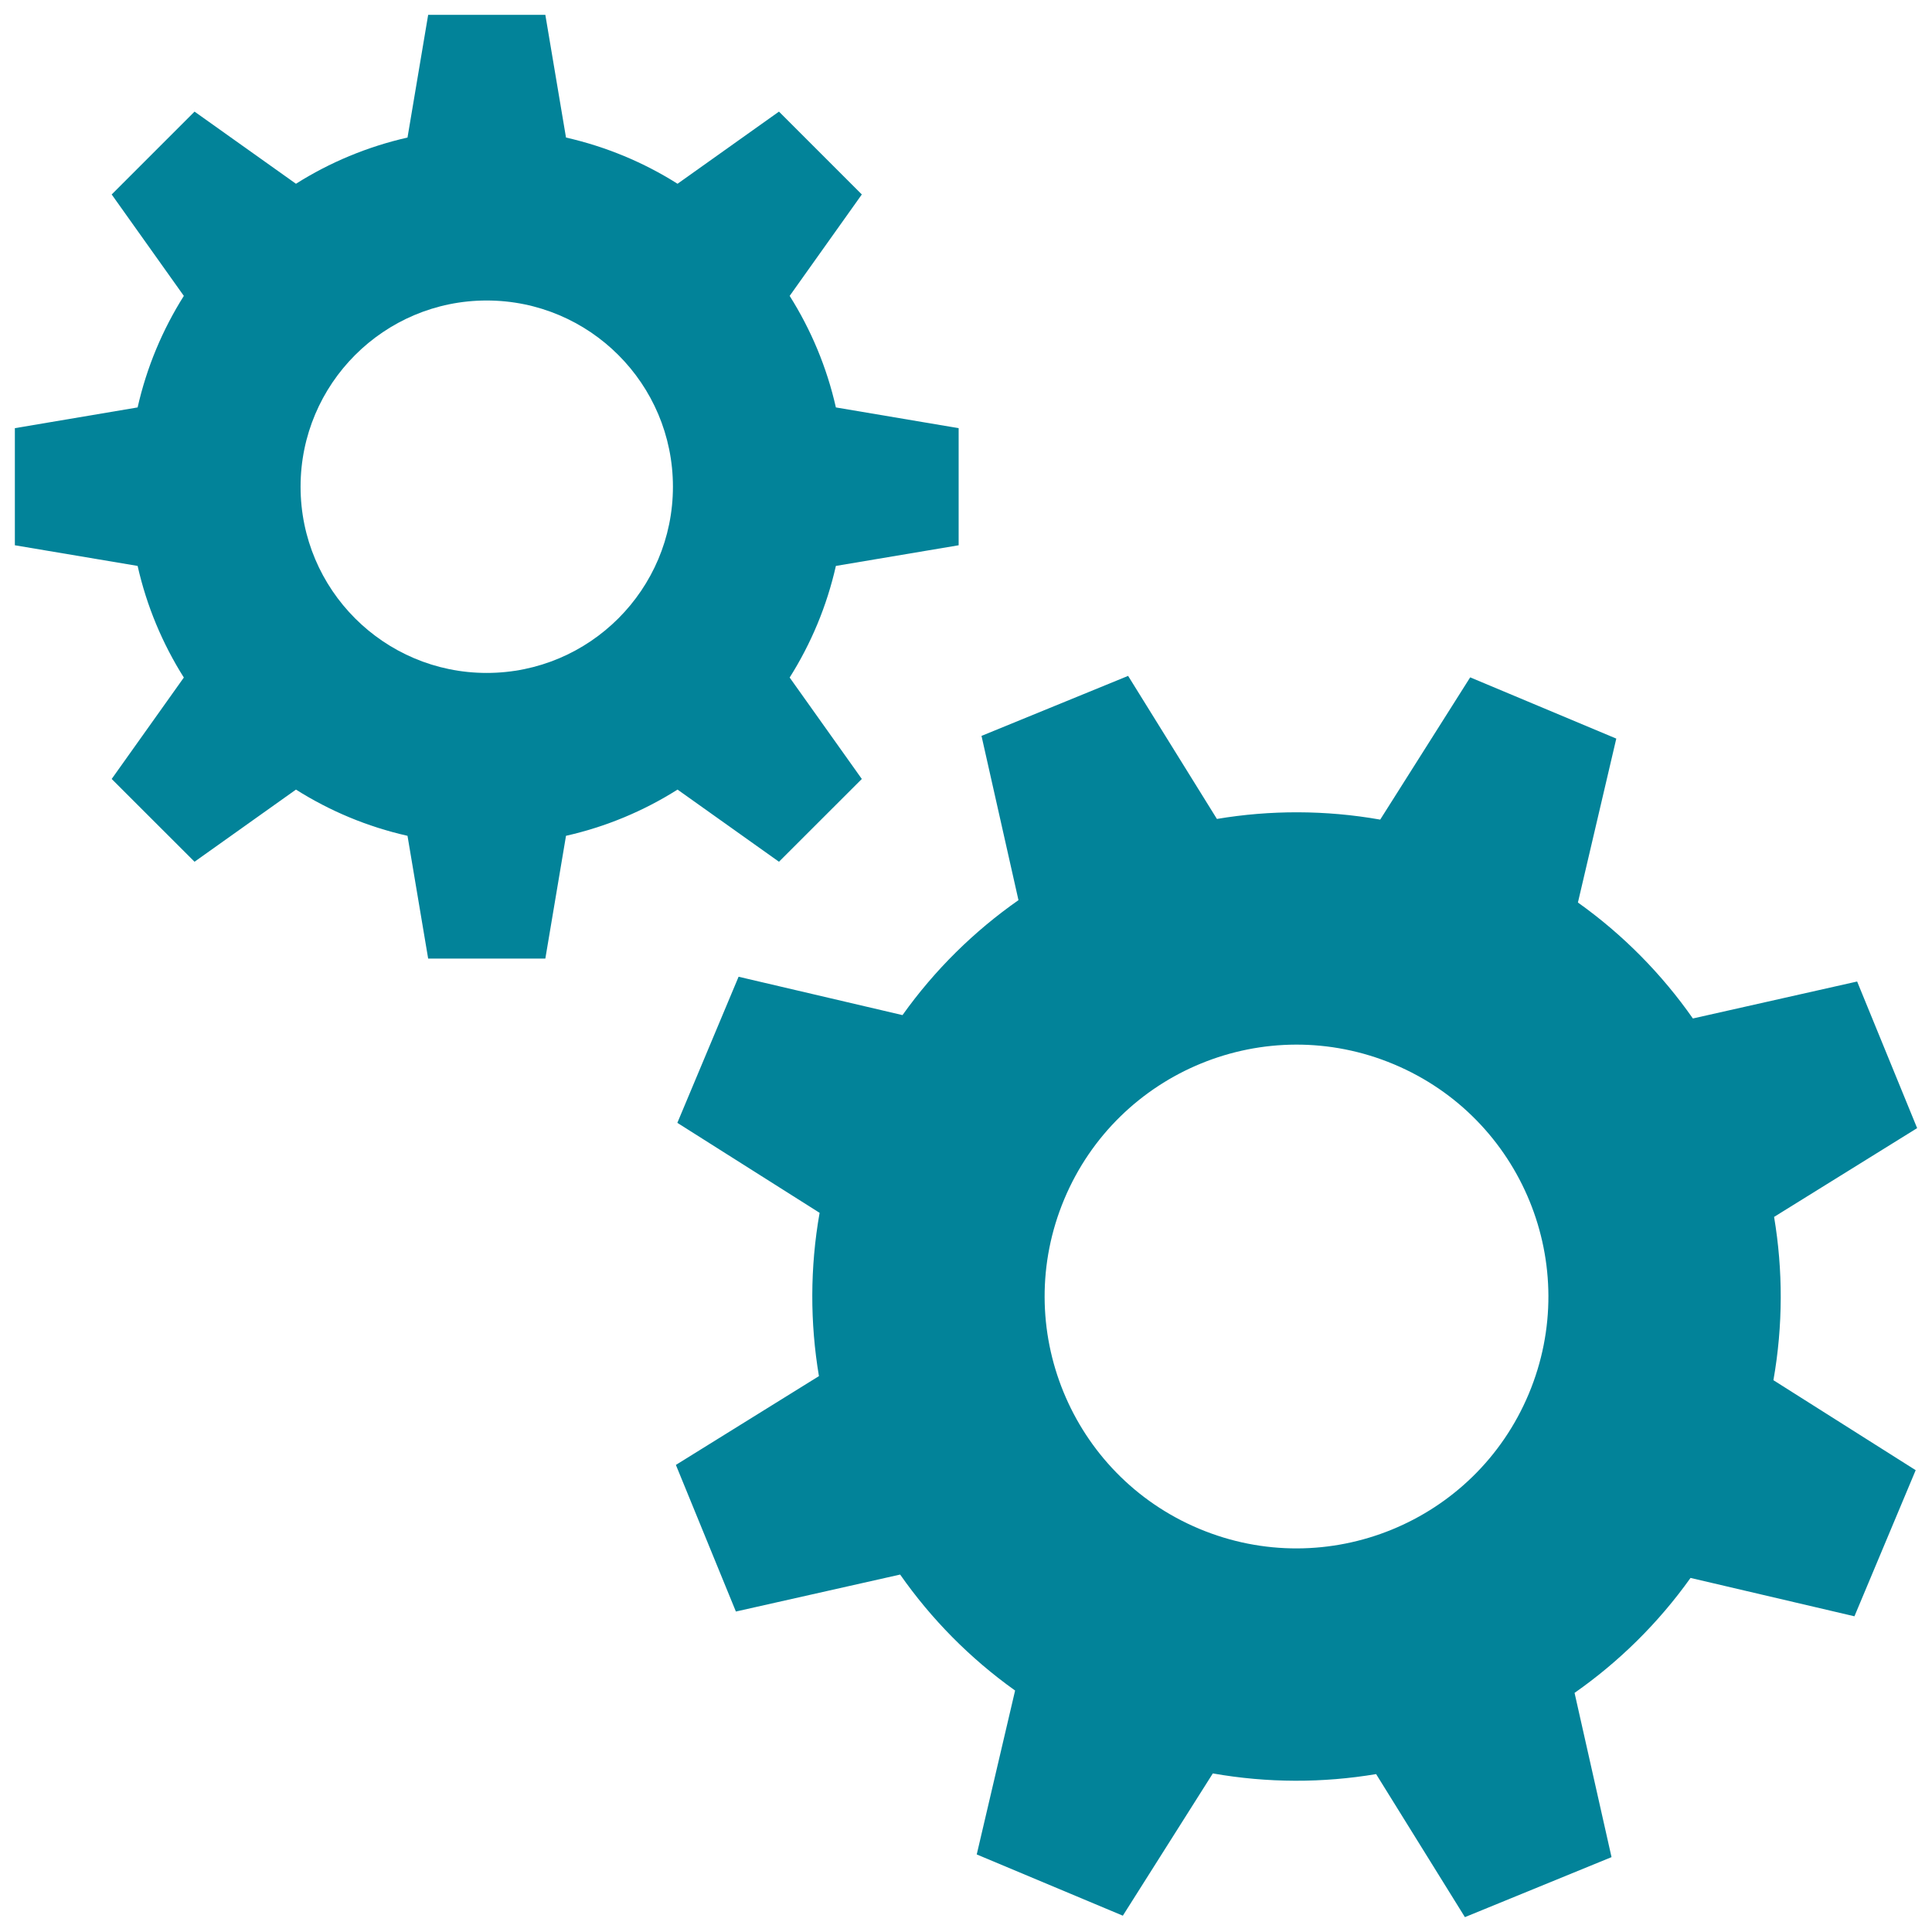
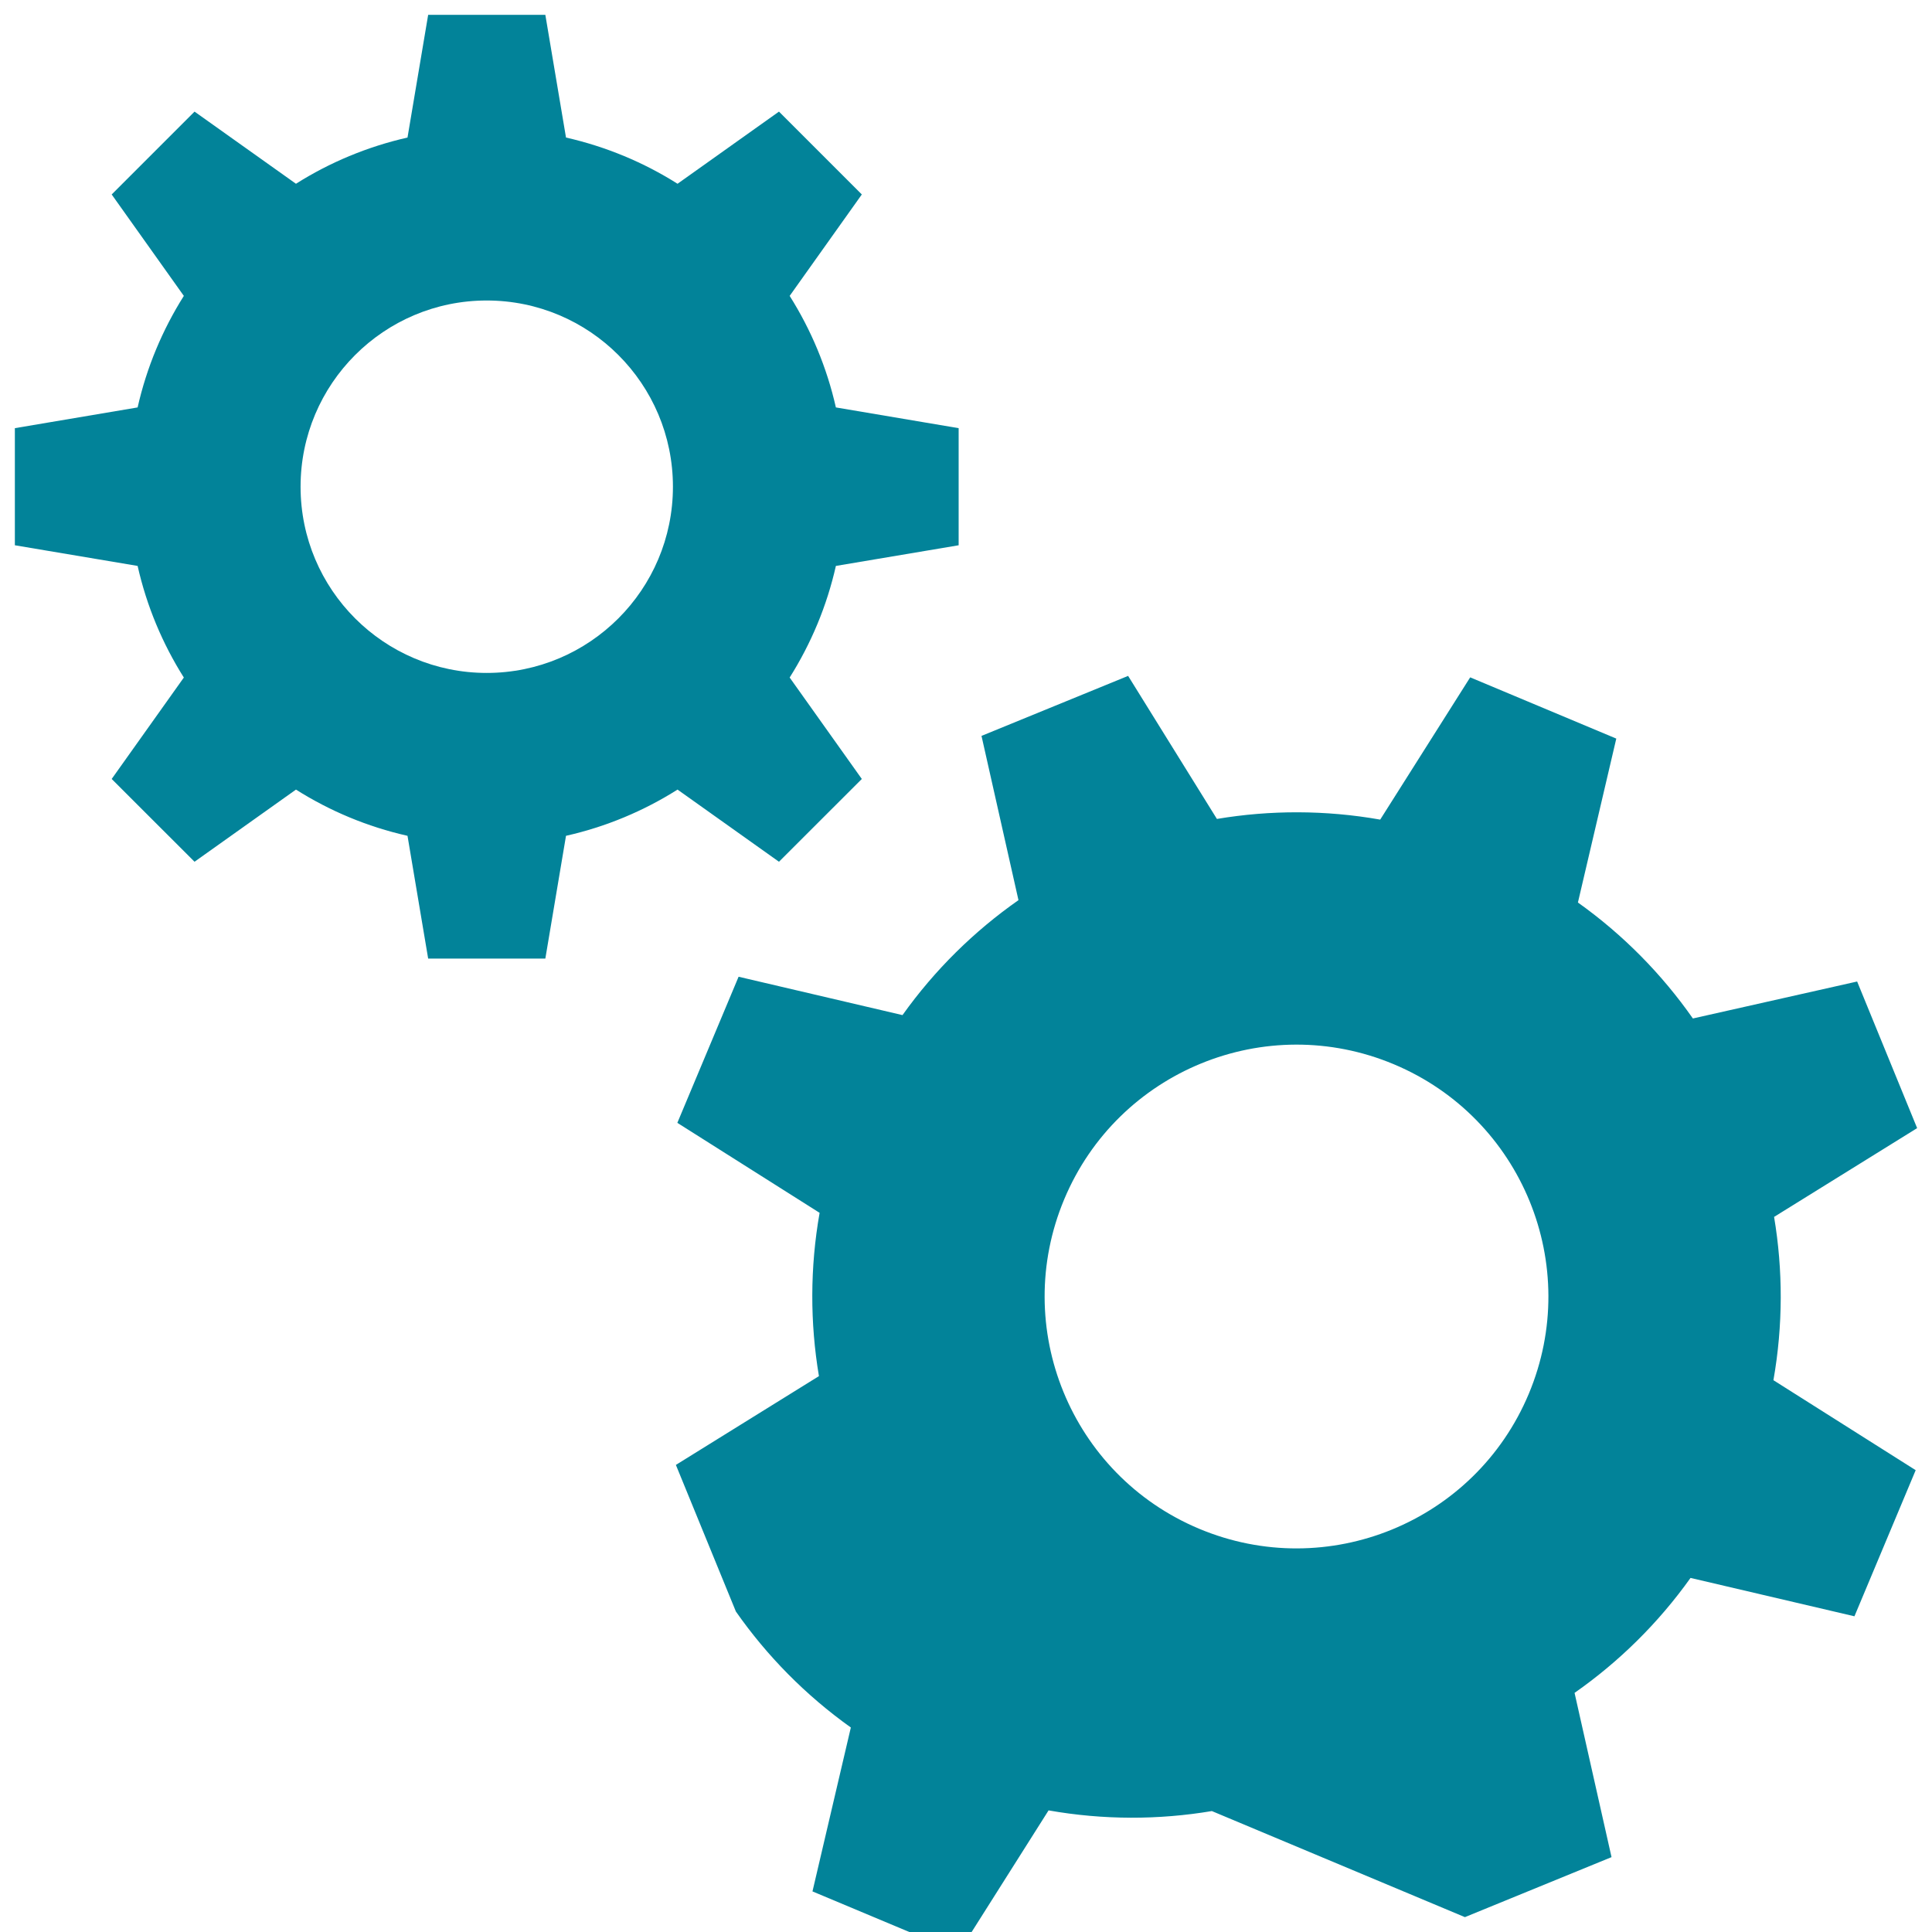
<svg xmlns="http://www.w3.org/2000/svg" fill="#028399" version="1.1" id="Layer_1" width="256px" height="256px" viewBox="0 0 260 260" enable-background="new 0 0 260 260" xml:space="preserve">
  <g id="SVGRepo_bgCarrier" stroke-width="0" />
  <g id="SVGRepo_tracerCarrier" stroke-linecap="round" stroke-linejoin="round" />
  <g id="SVGRepo_iconCarrier">
-     <path d="M129.01,73.38V57.62l-16.52-2.79c-1.22-5.4-3.35-10.46-6.22-15.01l9.71-13.65l-11.15-11.15l-13.65,9.71 c-4.54-2.87-9.6-4.99-15.01-6.22L73.39,2H57.62l-2.78,16.51c-5.41,1.23-10.47,3.35-15.01,6.22l-13.65-9.71L15.03,26.17l9.71,13.65 c-2.87,4.55-5,9.61-6.22,15.01L2,57.62v15.76l16.52,2.78c1.22,5.41,3.35,10.47,6.22,15.02l-9.71,13.65l11.15,11.14l13.65-9.71 c4.54,2.87,9.6,5,15.01,6.22L57.62,129h15.77l2.78-16.52c5.41-1.22,10.47-3.35,15.01-6.22l13.65,9.71l11.15-11.14l-9.71-13.65 c2.87-4.55,5-9.61,6.22-15.02L129.01,73.38z M65.5,90.56c-13.83,0-25.05-11.22-25.05-25.06S51.67,40.44,65.5,40.44 c13.84,0,25.06,11.22,25.06,25.06S79.34,90.56,65.5,90.56z M238.749,163.766L258,151.818l-8.075-19.731l-22.105,4.975 c-4.171-5.958-9.367-11.256-15.47-15.607l5.163-22.058l-19.662-8.242l-12.11,19.145c-7.381-1.302-14.802-1.293-21.975-0.09 l-11.949-19.251l-19.731,8.075l4.975,22.105c-5.958,4.171-11.256,9.367-15.607,15.47l-22.058-5.163l-8.242,19.662l19.145,12.11 c-1.302,7.381-1.293,14.803-0.09,21.975l-19.251,11.949l8.075,19.731l22.105-4.975c4.171,5.958,9.367,11.256,15.47,15.607 l-5.163,22.058l19.662,8.242l12.11-19.145c7.381,1.302,14.803,1.293,21.975,0.09L197.141,258l19.731-8.075l-4.975-22.105 c5.958-4.171,11.256-9.367,15.607-15.47l22.058,5.163l8.242-19.662l-19.145-12.11C239.96,178.36,239.952,170.939,238.749,163.766z M205.734,187.582c-7.236,17.261-27.096,25.389-44.357,18.152s-25.389-27.096-18.152-44.357s27.096-25.389,44.357-18.152 S212.97,170.32,205.734,187.582z" />
+     <path d="M129.01,73.38V57.62l-16.52-2.79c-1.22-5.4-3.35-10.46-6.22-15.01l9.71-13.65l-11.15-11.15l-13.65,9.71 c-4.54-2.87-9.6-4.99-15.01-6.22L73.39,2H57.62l-2.78,16.51c-5.41,1.23-10.47,3.35-15.01,6.22l-13.65-9.71L15.03,26.17l9.71,13.65 c-2.87,4.55-5,9.61-6.22,15.01L2,57.62v15.76l16.52,2.78c1.22,5.41,3.35,10.47,6.22,15.02l-9.71,13.65l11.15,11.14l13.65-9.71 c4.54,2.87,9.6,5,15.01,6.22L57.62,129h15.77l2.78-16.52c5.41-1.22,10.47-3.35,15.01-6.22l13.65,9.71l11.15-11.14l-9.71-13.65 c2.87-4.55,5-9.61,6.22-15.02L129.01,73.38z M65.5,90.56c-13.83,0-25.05-11.22-25.05-25.06S51.67,40.44,65.5,40.44 c13.84,0,25.06,11.22,25.06,25.06S79.34,90.56,65.5,90.56z M238.749,163.766L258,151.818l-8.075-19.731l-22.105,4.975 c-4.171-5.958-9.367-11.256-15.47-15.607l5.163-22.058l-19.662-8.242l-12.11,19.145c-7.381-1.302-14.802-1.293-21.975-0.09 l-11.949-19.251l-19.731,8.075l4.975,22.105c-5.958,4.171-11.256,9.367-15.607,15.47l-22.058-5.163l-8.242,19.662l19.145,12.11 c-1.302,7.381-1.293,14.803-0.09,21.975l-19.251,11.949l8.075,19.731c4.171,5.958,9.367,11.256,15.47,15.607 l-5.163,22.058l19.662,8.242l12.11-19.145c7.381,1.302,14.803,1.293,21.975,0.09L197.141,258l19.731-8.075l-4.975-22.105 c5.958-4.171,11.256-9.367,15.607-15.47l22.058,5.163l8.242-19.662l-19.145-12.11C239.96,178.36,239.952,170.939,238.749,163.766z M205.734,187.582c-7.236,17.261-27.096,25.389-44.357,18.152s-25.389-27.096-18.152-44.357s27.096-25.389,44.357-18.152 S212.97,170.32,205.734,187.582z" />
  </g>
</svg>